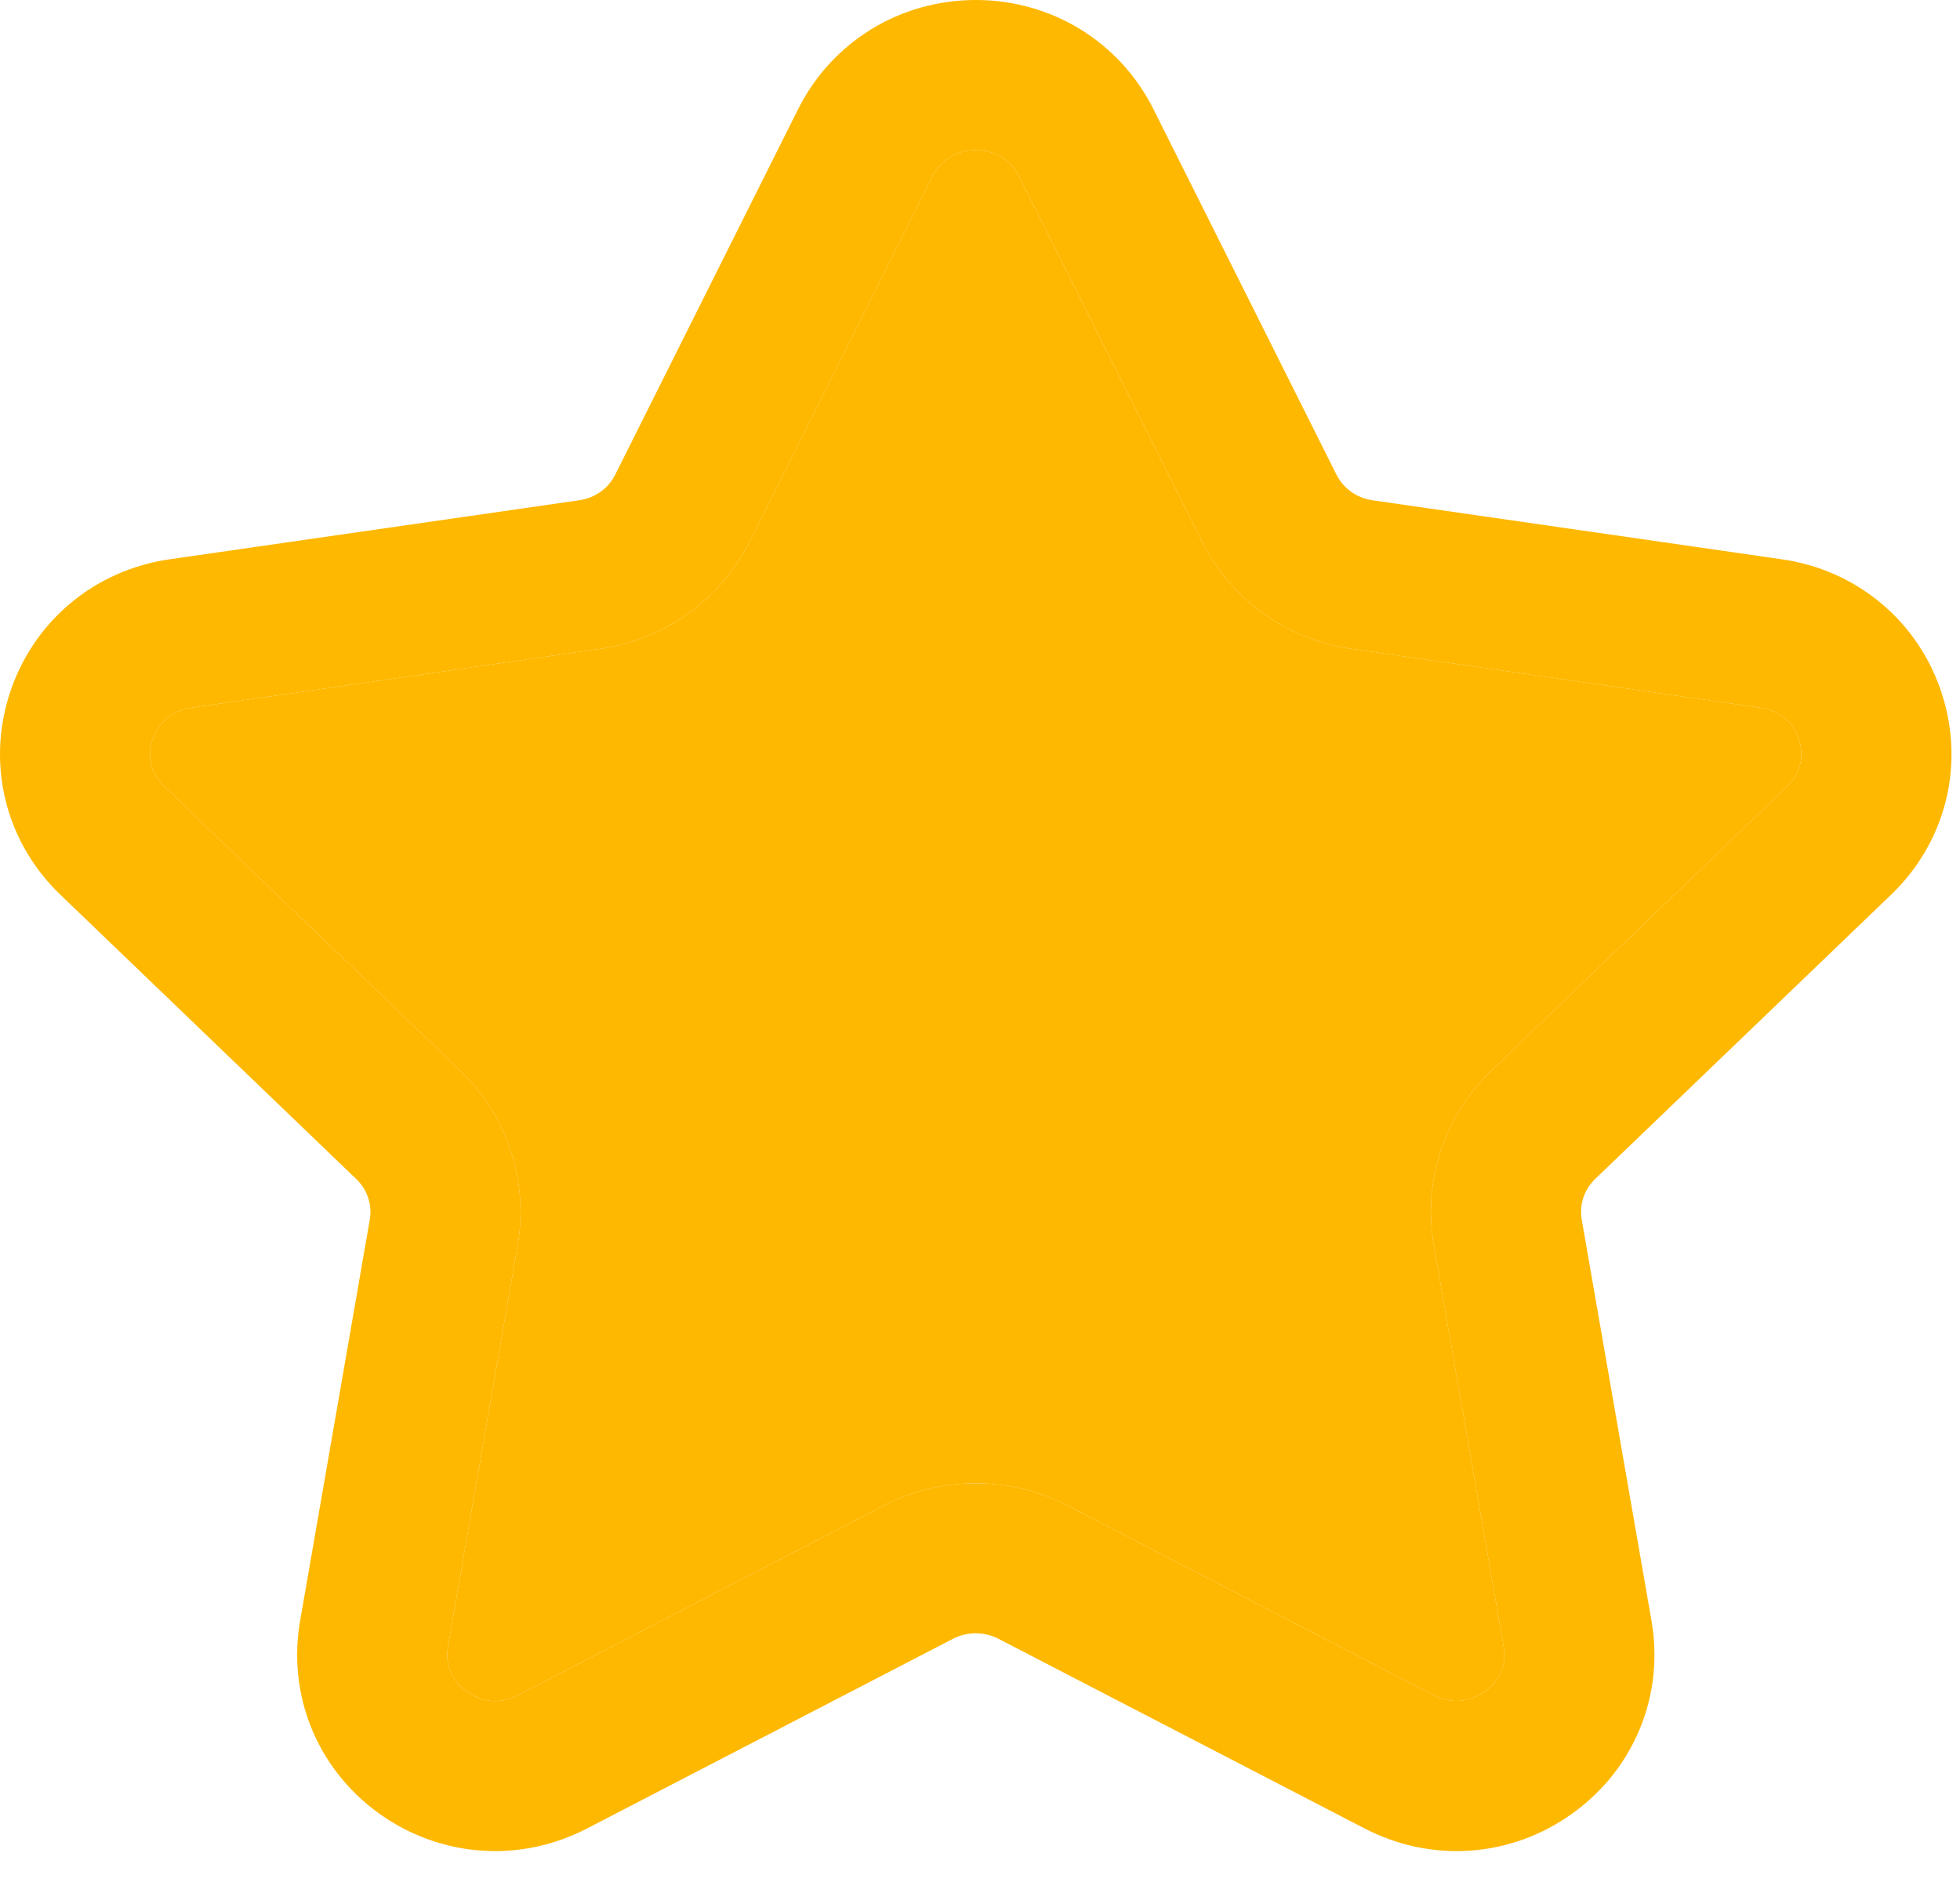
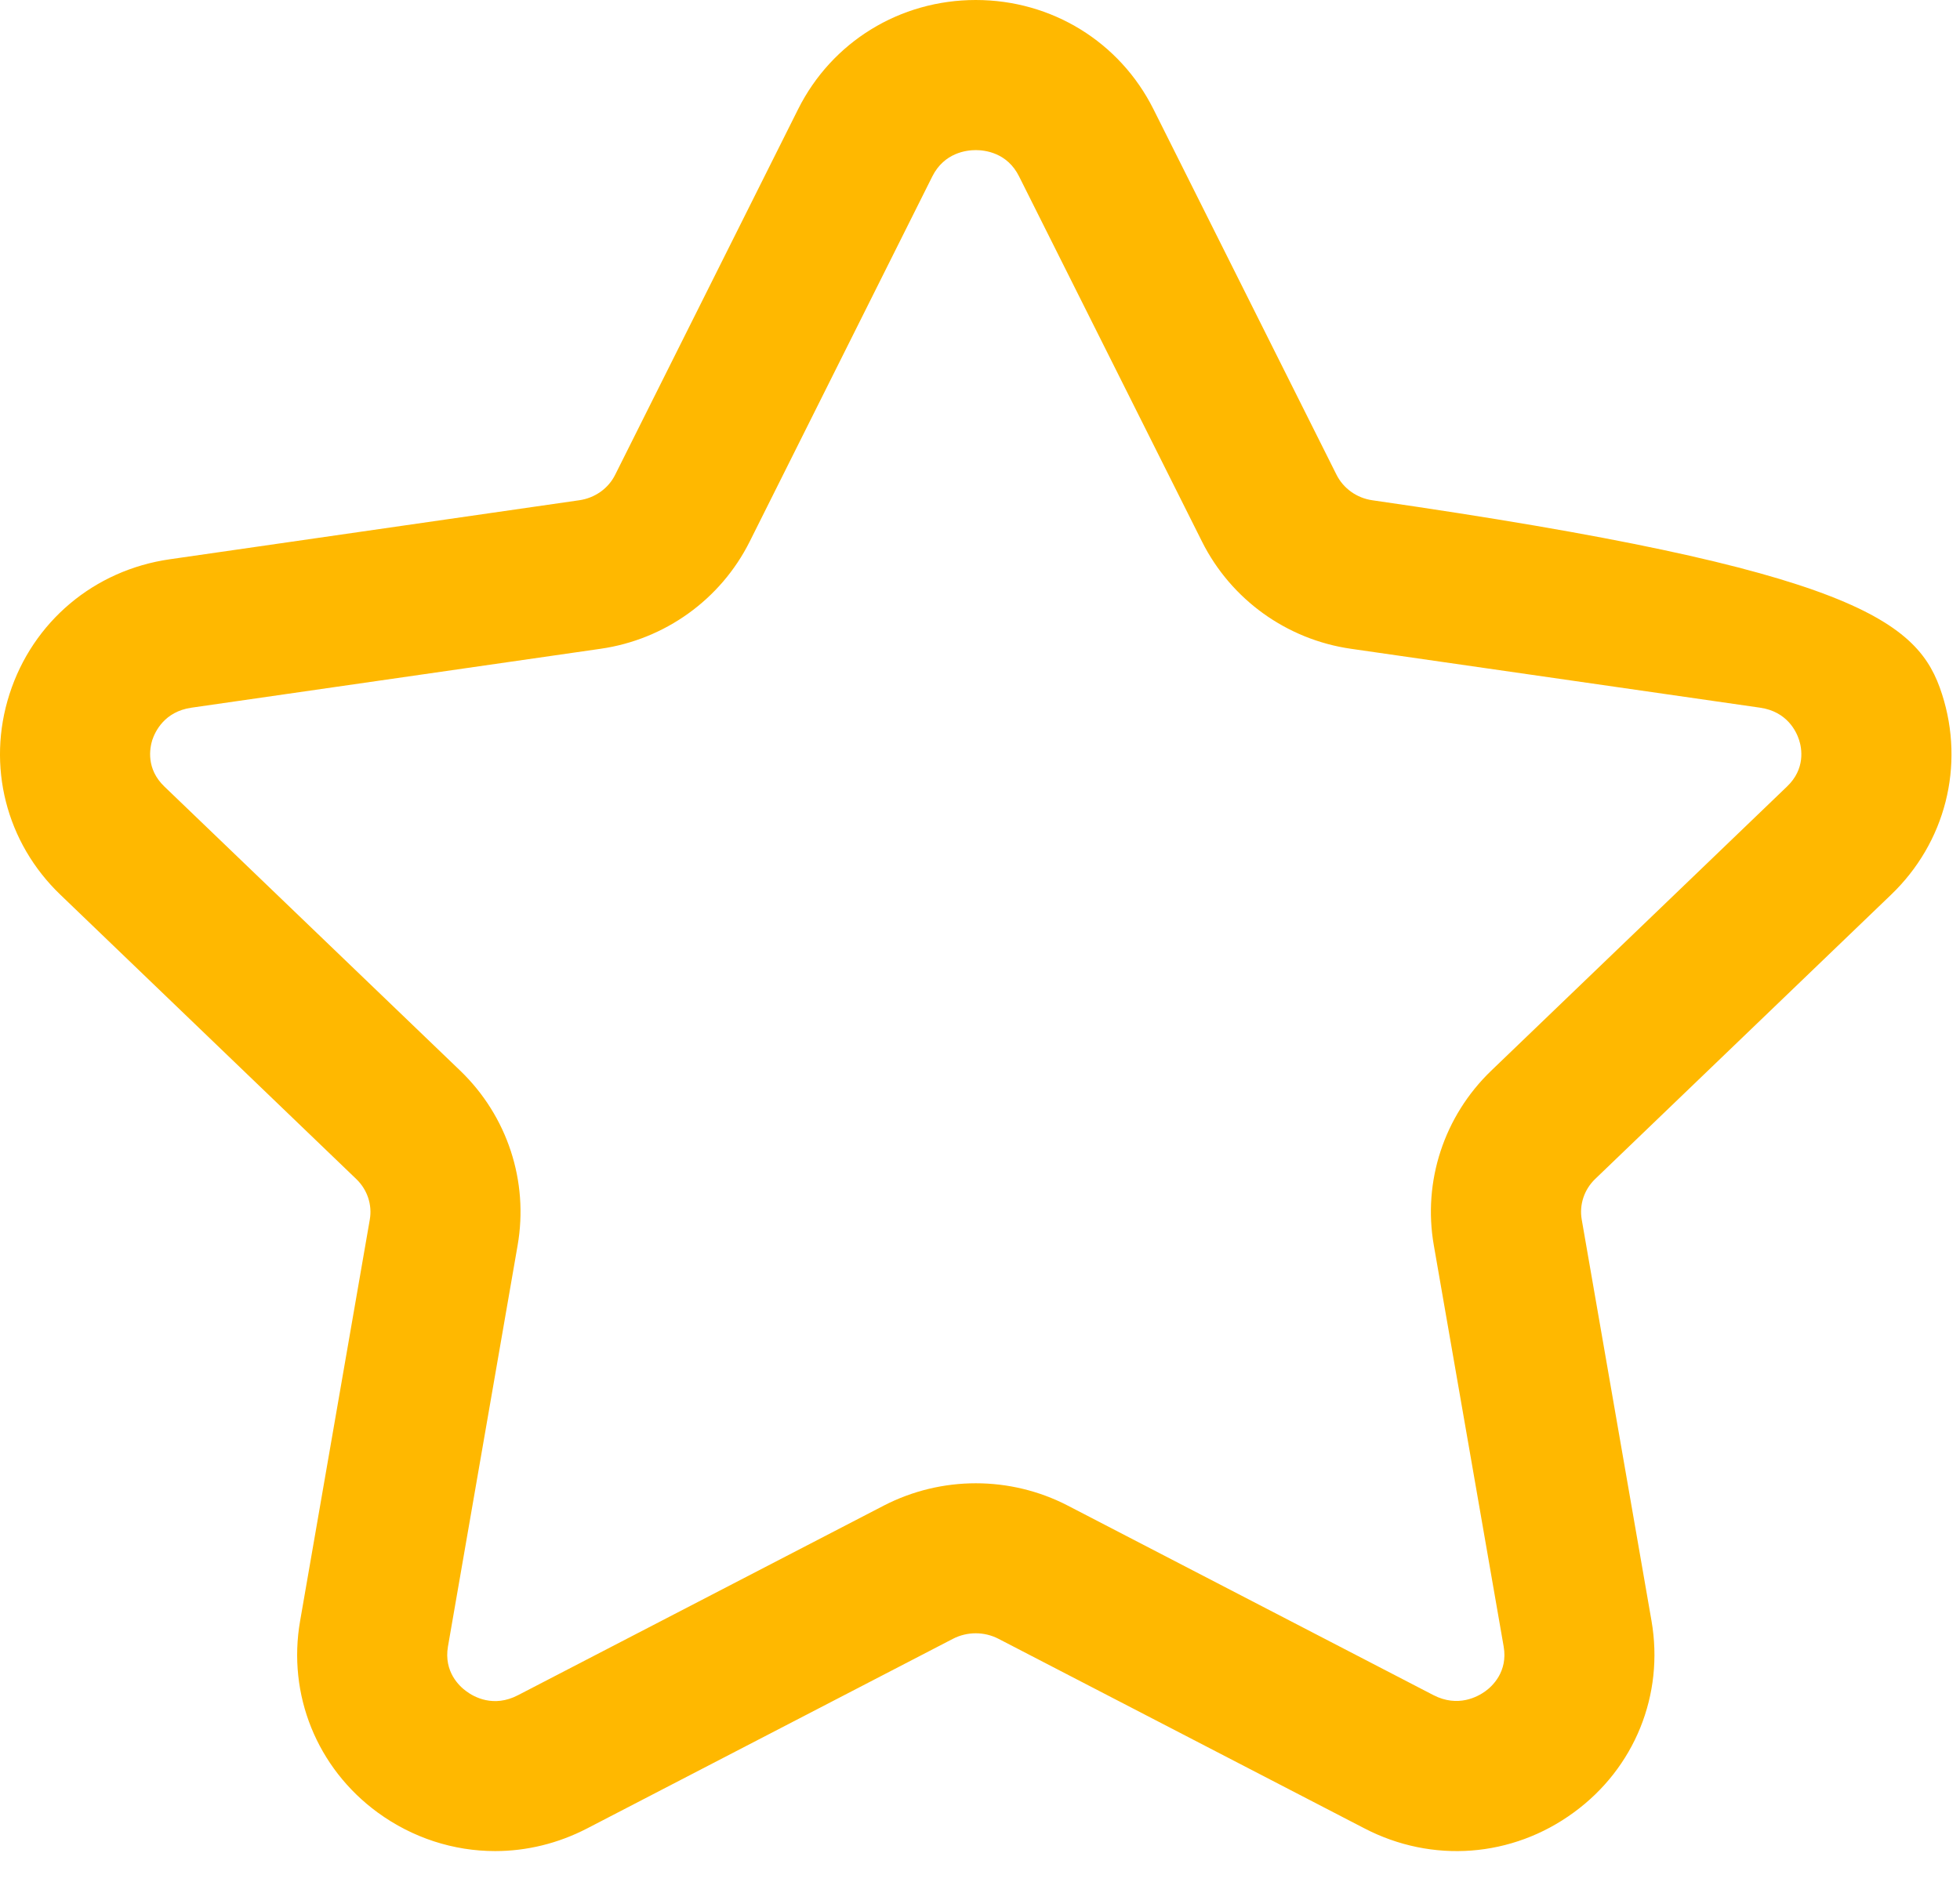
<svg xmlns="http://www.w3.org/2000/svg" width="33" height="32" viewBox="0 0 33 32" fill="none">
-   <path fill-rule="evenodd" clip-rule="evenodd" d="M16.429 2.528C16.275 2.528 15.898 2.57 15.697 2.971L12.621 9.123C12.134 10.095 11.195 10.771 10.11 10.926L3.222 11.918C2.767 11.984 2.612 12.321 2.564 12.462C2.522 12.599 2.455 12.946 2.768 13.246L7.749 18.031C8.543 18.795 8.903 19.895 8.715 20.972L7.542 27.729C7.47 28.151 7.734 28.398 7.852 28.482C7.977 28.576 8.31 28.763 8.723 28.547L14.882 25.354C15.852 24.854 17.008 24.854 17.976 25.354L24.133 28.546C24.547 28.76 24.881 28.573 25.007 28.482C25.125 28.398 25.39 28.151 25.317 27.729L24.141 20.972C23.952 19.895 24.313 18.795 25.107 18.031L30.087 13.246C30.402 12.946 30.335 12.597 30.291 12.462C30.246 12.321 30.091 11.984 29.636 11.918L22.747 10.926C21.664 10.771 20.726 10.095 20.238 9.121L17.158 2.971C16.959 2.57 16.582 2.528 16.429 2.528ZM8.336 31.173C7.64 31.173 6.949 30.954 6.357 30.522C5.336 29.774 4.836 28.539 5.053 27.296L6.226 20.539C6.27 20.288 6.184 20.033 5.998 19.855L1.018 15.069C0.101 14.191 -0.228 12.894 0.16 11.689C0.551 10.471 1.585 9.6 2.861 9.418L9.749 8.425C10.016 8.388 10.245 8.225 10.359 7.992L13.438 1.838C14.006 0.704 15.152 0 16.429 0C17.706 0 18.852 0.704 19.42 1.838L22.5 7.99C22.616 8.225 22.844 8.388 23.108 8.425L29.996 9.418C31.272 9.6 32.307 10.471 32.697 11.689C33.085 12.894 32.755 14.191 31.838 15.069L26.857 19.855C26.672 20.033 26.588 20.288 26.631 20.537L27.806 27.296C28.022 28.541 27.521 29.776 26.498 30.522C25.462 31.282 24.112 31.385 22.968 30.788L16.813 27.599C16.572 27.474 16.284 27.474 16.043 27.599L9.888 30.79C9.395 31.046 8.865 31.173 8.336 31.173Z" fill="#FFB800" />
-   <path d="M16.429 2.528C16.275 2.528 15.898 2.57 15.697 2.971L12.621 9.123C12.134 10.095 11.195 10.771 10.11 10.926L3.222 11.918C2.767 11.984 2.612 12.321 2.564 12.462C2.522 12.599 2.455 12.946 2.768 13.246L7.749 18.031C8.543 18.795 8.903 19.895 8.715 20.972L7.542 27.729C7.47 28.151 7.734 28.398 7.852 28.482C7.977 28.576 8.31 28.763 8.723 28.547L14.882 25.354C15.852 24.854 17.008 24.854 17.976 25.354L24.133 28.546C24.547 28.76 24.881 28.573 25.007 28.482C25.125 28.398 25.39 28.151 25.317 27.729L24.141 20.972C23.952 19.895 24.313 18.795 25.107 18.031L30.087 13.246C30.402 12.946 30.335 12.597 30.291 12.462C30.246 12.321 30.091 11.984 29.636 11.918L22.747 10.926C21.664 10.771 20.726 10.095 20.238 9.121L17.158 2.971C16.959 2.57 16.582 2.528 16.429 2.528Z" fill="#FFB800" />
+   <path fill-rule="evenodd" clip-rule="evenodd" d="M16.429 2.528C16.275 2.528 15.898 2.57 15.697 2.971L12.621 9.123C12.134 10.095 11.195 10.771 10.11 10.926L3.222 11.918C2.767 11.984 2.612 12.321 2.564 12.462C2.522 12.599 2.455 12.946 2.768 13.246L7.749 18.031C8.543 18.795 8.903 19.895 8.715 20.972L7.542 27.729C7.47 28.151 7.734 28.398 7.852 28.482C7.977 28.576 8.31 28.763 8.723 28.547L14.882 25.354C15.852 24.854 17.008 24.854 17.976 25.354L24.133 28.546C24.547 28.76 24.881 28.573 25.007 28.482C25.125 28.398 25.39 28.151 25.317 27.729L24.141 20.972C23.952 19.895 24.313 18.795 25.107 18.031L30.087 13.246C30.402 12.946 30.335 12.597 30.291 12.462C30.246 12.321 30.091 11.984 29.636 11.918L22.747 10.926C21.664 10.771 20.726 10.095 20.238 9.121L17.158 2.971C16.959 2.57 16.582 2.528 16.429 2.528ZM8.336 31.173C7.64 31.173 6.949 30.954 6.357 30.522C5.336 29.774 4.836 28.539 5.053 27.296L6.226 20.539C6.27 20.288 6.184 20.033 5.998 19.855L1.018 15.069C0.101 14.191 -0.228 12.894 0.16 11.689C0.551 10.471 1.585 9.6 2.861 9.418L9.749 8.425C10.016 8.388 10.245 8.225 10.359 7.992L13.438 1.838C14.006 0.704 15.152 0 16.429 0C17.706 0 18.852 0.704 19.42 1.838L22.5 7.99C22.616 8.225 22.844 8.388 23.108 8.425C31.272 9.6 32.307 10.471 32.697 11.689C33.085 12.894 32.755 14.191 31.838 15.069L26.857 19.855C26.672 20.033 26.588 20.288 26.631 20.537L27.806 27.296C28.022 28.541 27.521 29.776 26.498 30.522C25.462 31.282 24.112 31.385 22.968 30.788L16.813 27.599C16.572 27.474 16.284 27.474 16.043 27.599L9.888 30.79C9.395 31.046 8.865 31.173 8.336 31.173Z" fill="#FFB800" />
</svg>